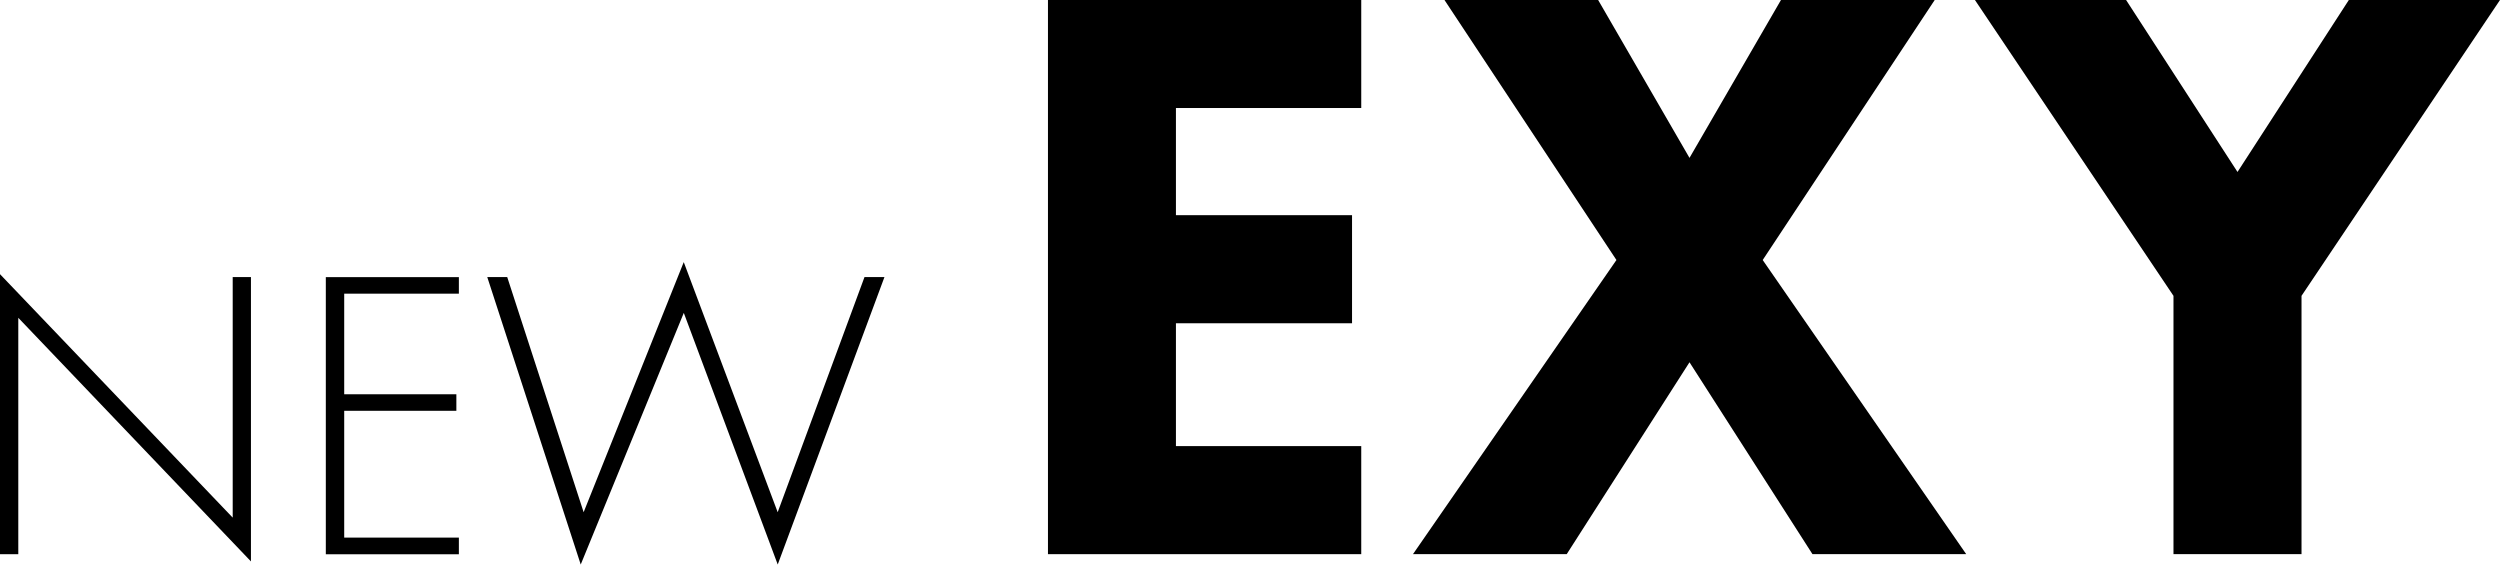
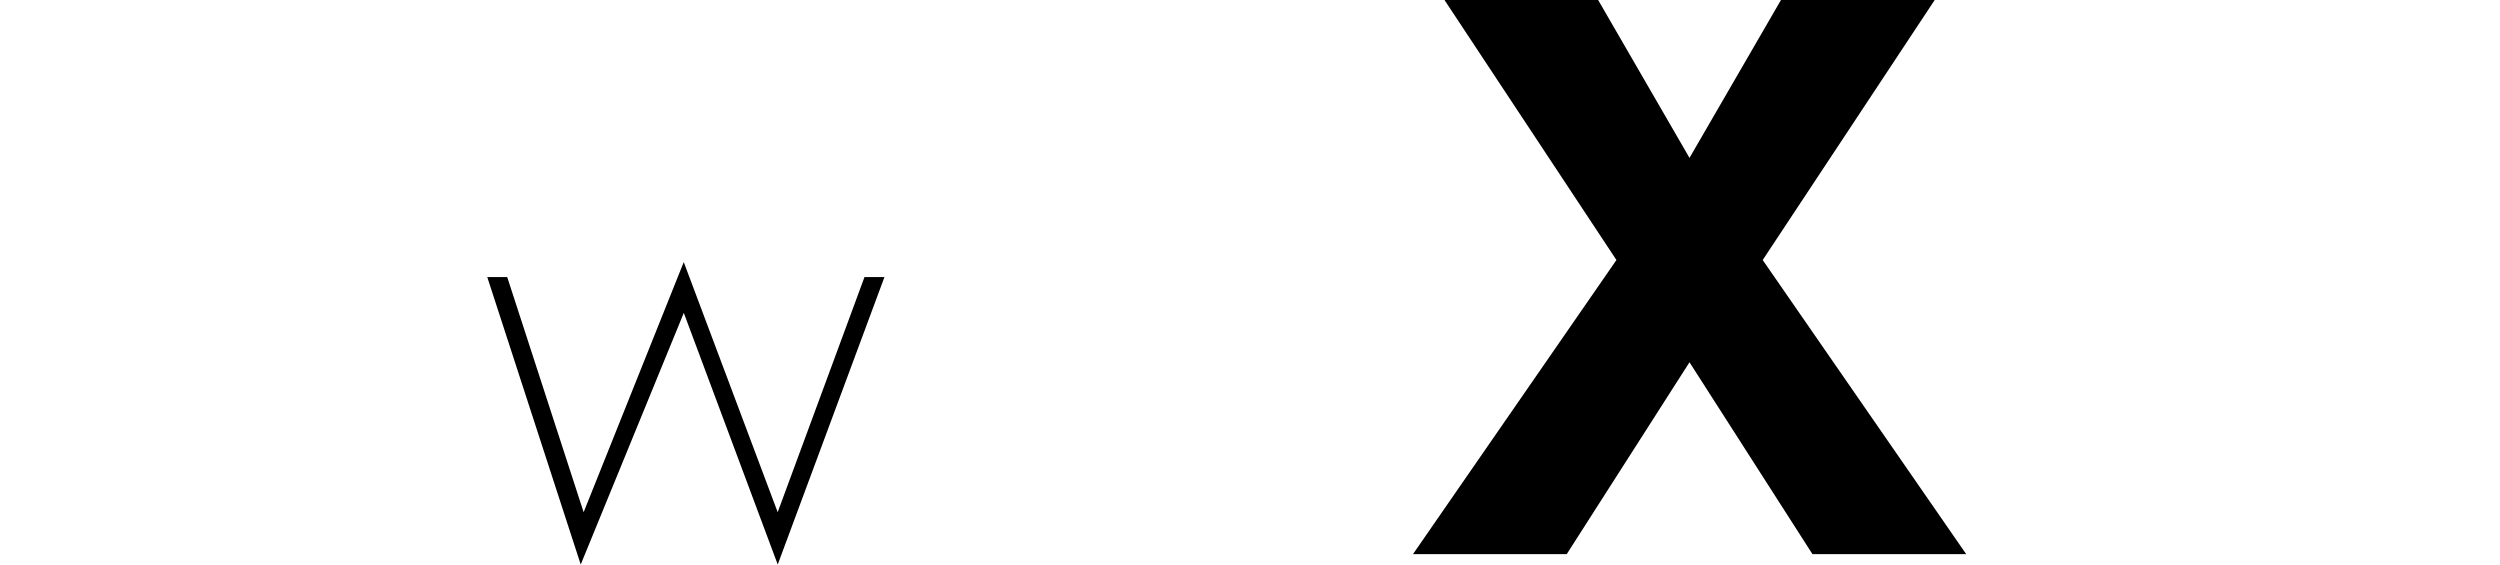
<svg xmlns="http://www.w3.org/2000/svg" width="106.724" height="24.1" viewBox="0 0 106.724 24.1">
  <g id="グループ_3757" data-name="グループ 3757" transform="translate(0 0)">
-     <path id="パス_1" data-name="パス 1" d="M0,15.912H.781V5.82l9.932,10.4V4.081H9.934V14.35L0,3.957Z" transform="translate(0 7.747)" />
-     <path id="パス_2" data-name="パス 2" d="M4.7,4V15.83H10.38v-.71H5.485V9.708h4.788V9H5.485V4.706H10.38V4Z" transform="translate(9.209 7.83)" />
    <path id="パス_3" data-name="パス 3" d="M11.147,14.46,7.885,4.422H7.033l3.99,12.271,4.4-10.742,4.01,10.742L23.989,4.422h-.852L19.431,14.46,15.421,3.783Z" transform="translate(13.768 7.406)" />
-     <path id="パス_4" data-name="パス 4" d="M15.126,0V23.657H28.5V19.044H20.589V13.8h7.518V9.186H20.589V4.611H28.5V0Z" transform="translate(29.611 0)" />
    <path id="パス_5" data-name="パス 5" d="M36.105,0,32.2,6.74,28.3,0H21.74l7.341,11.1L20.395,23.657h6.563L32.2,15.465l5.25,8.192h6.563L35.325,11.1,42.668,0Z" transform="translate(39.924 0)" />
-     <path id="パス_6" data-name="パス 6" d="M44.468,0,39.715,7.341,34.959,0H28.506l8.476,12.629V23.657h5.466V12.629L50.921,0Z" transform="translate(55.803 0)" />
  </g>
</svg>